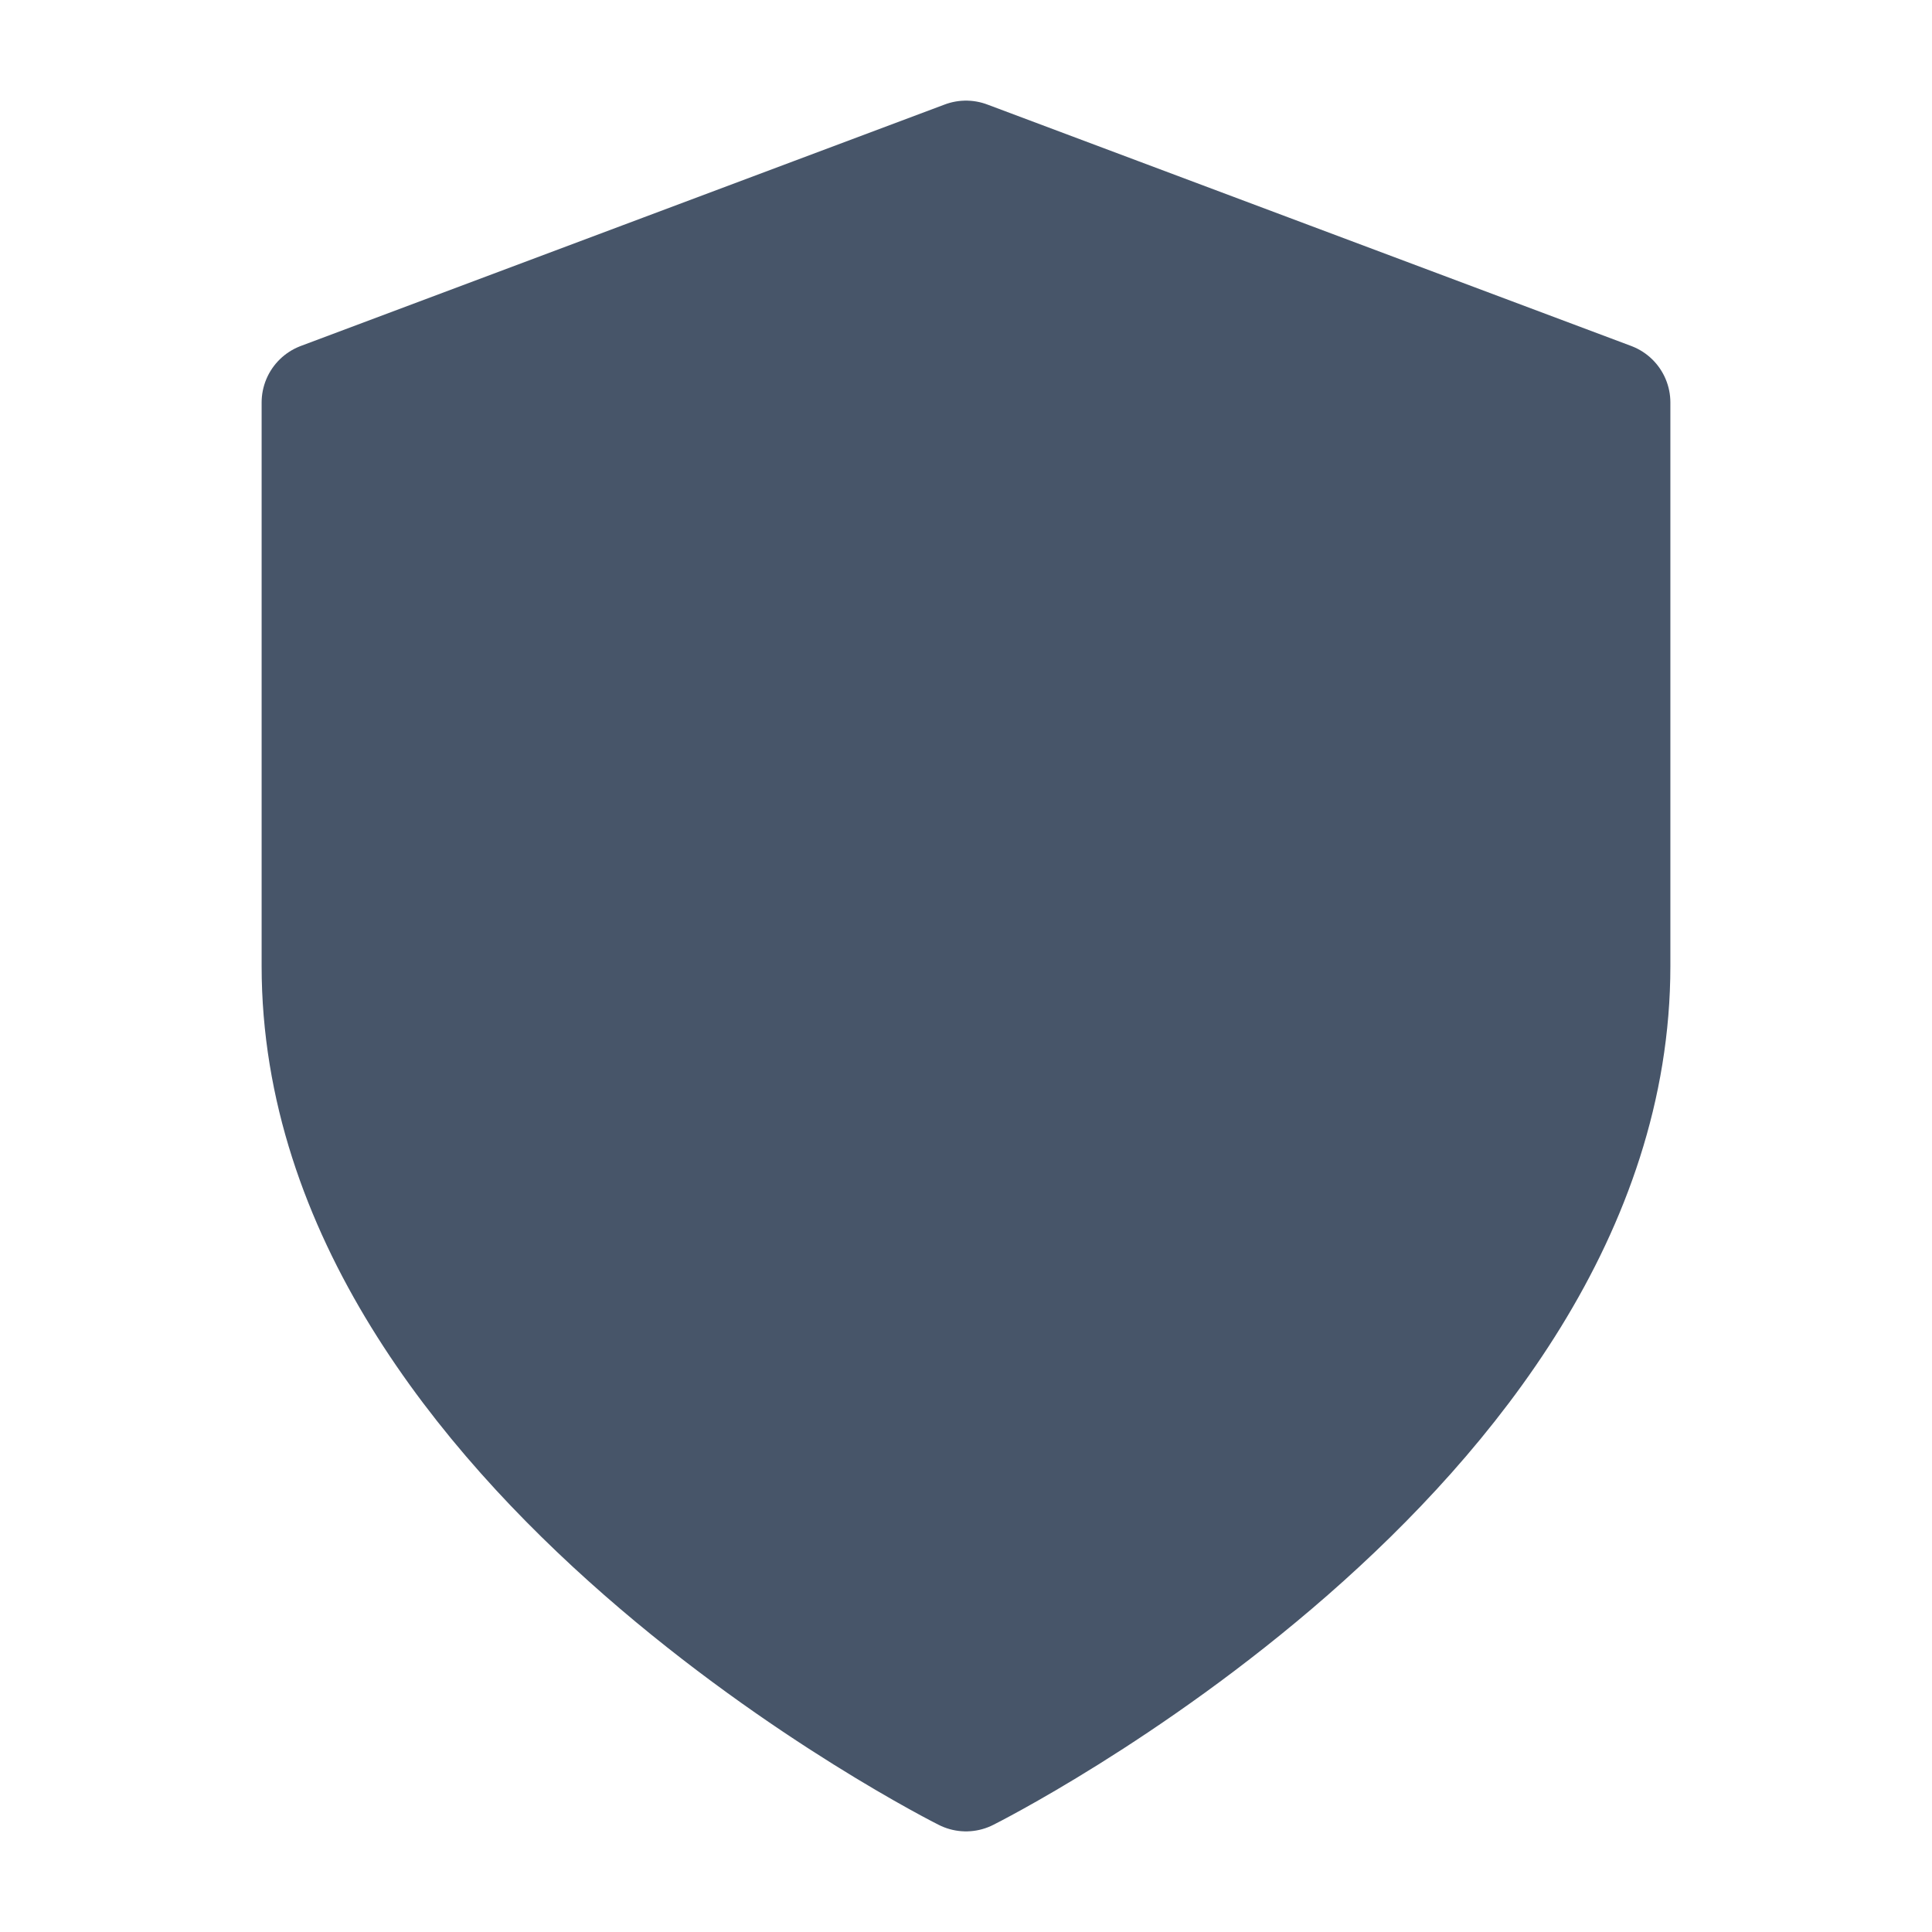
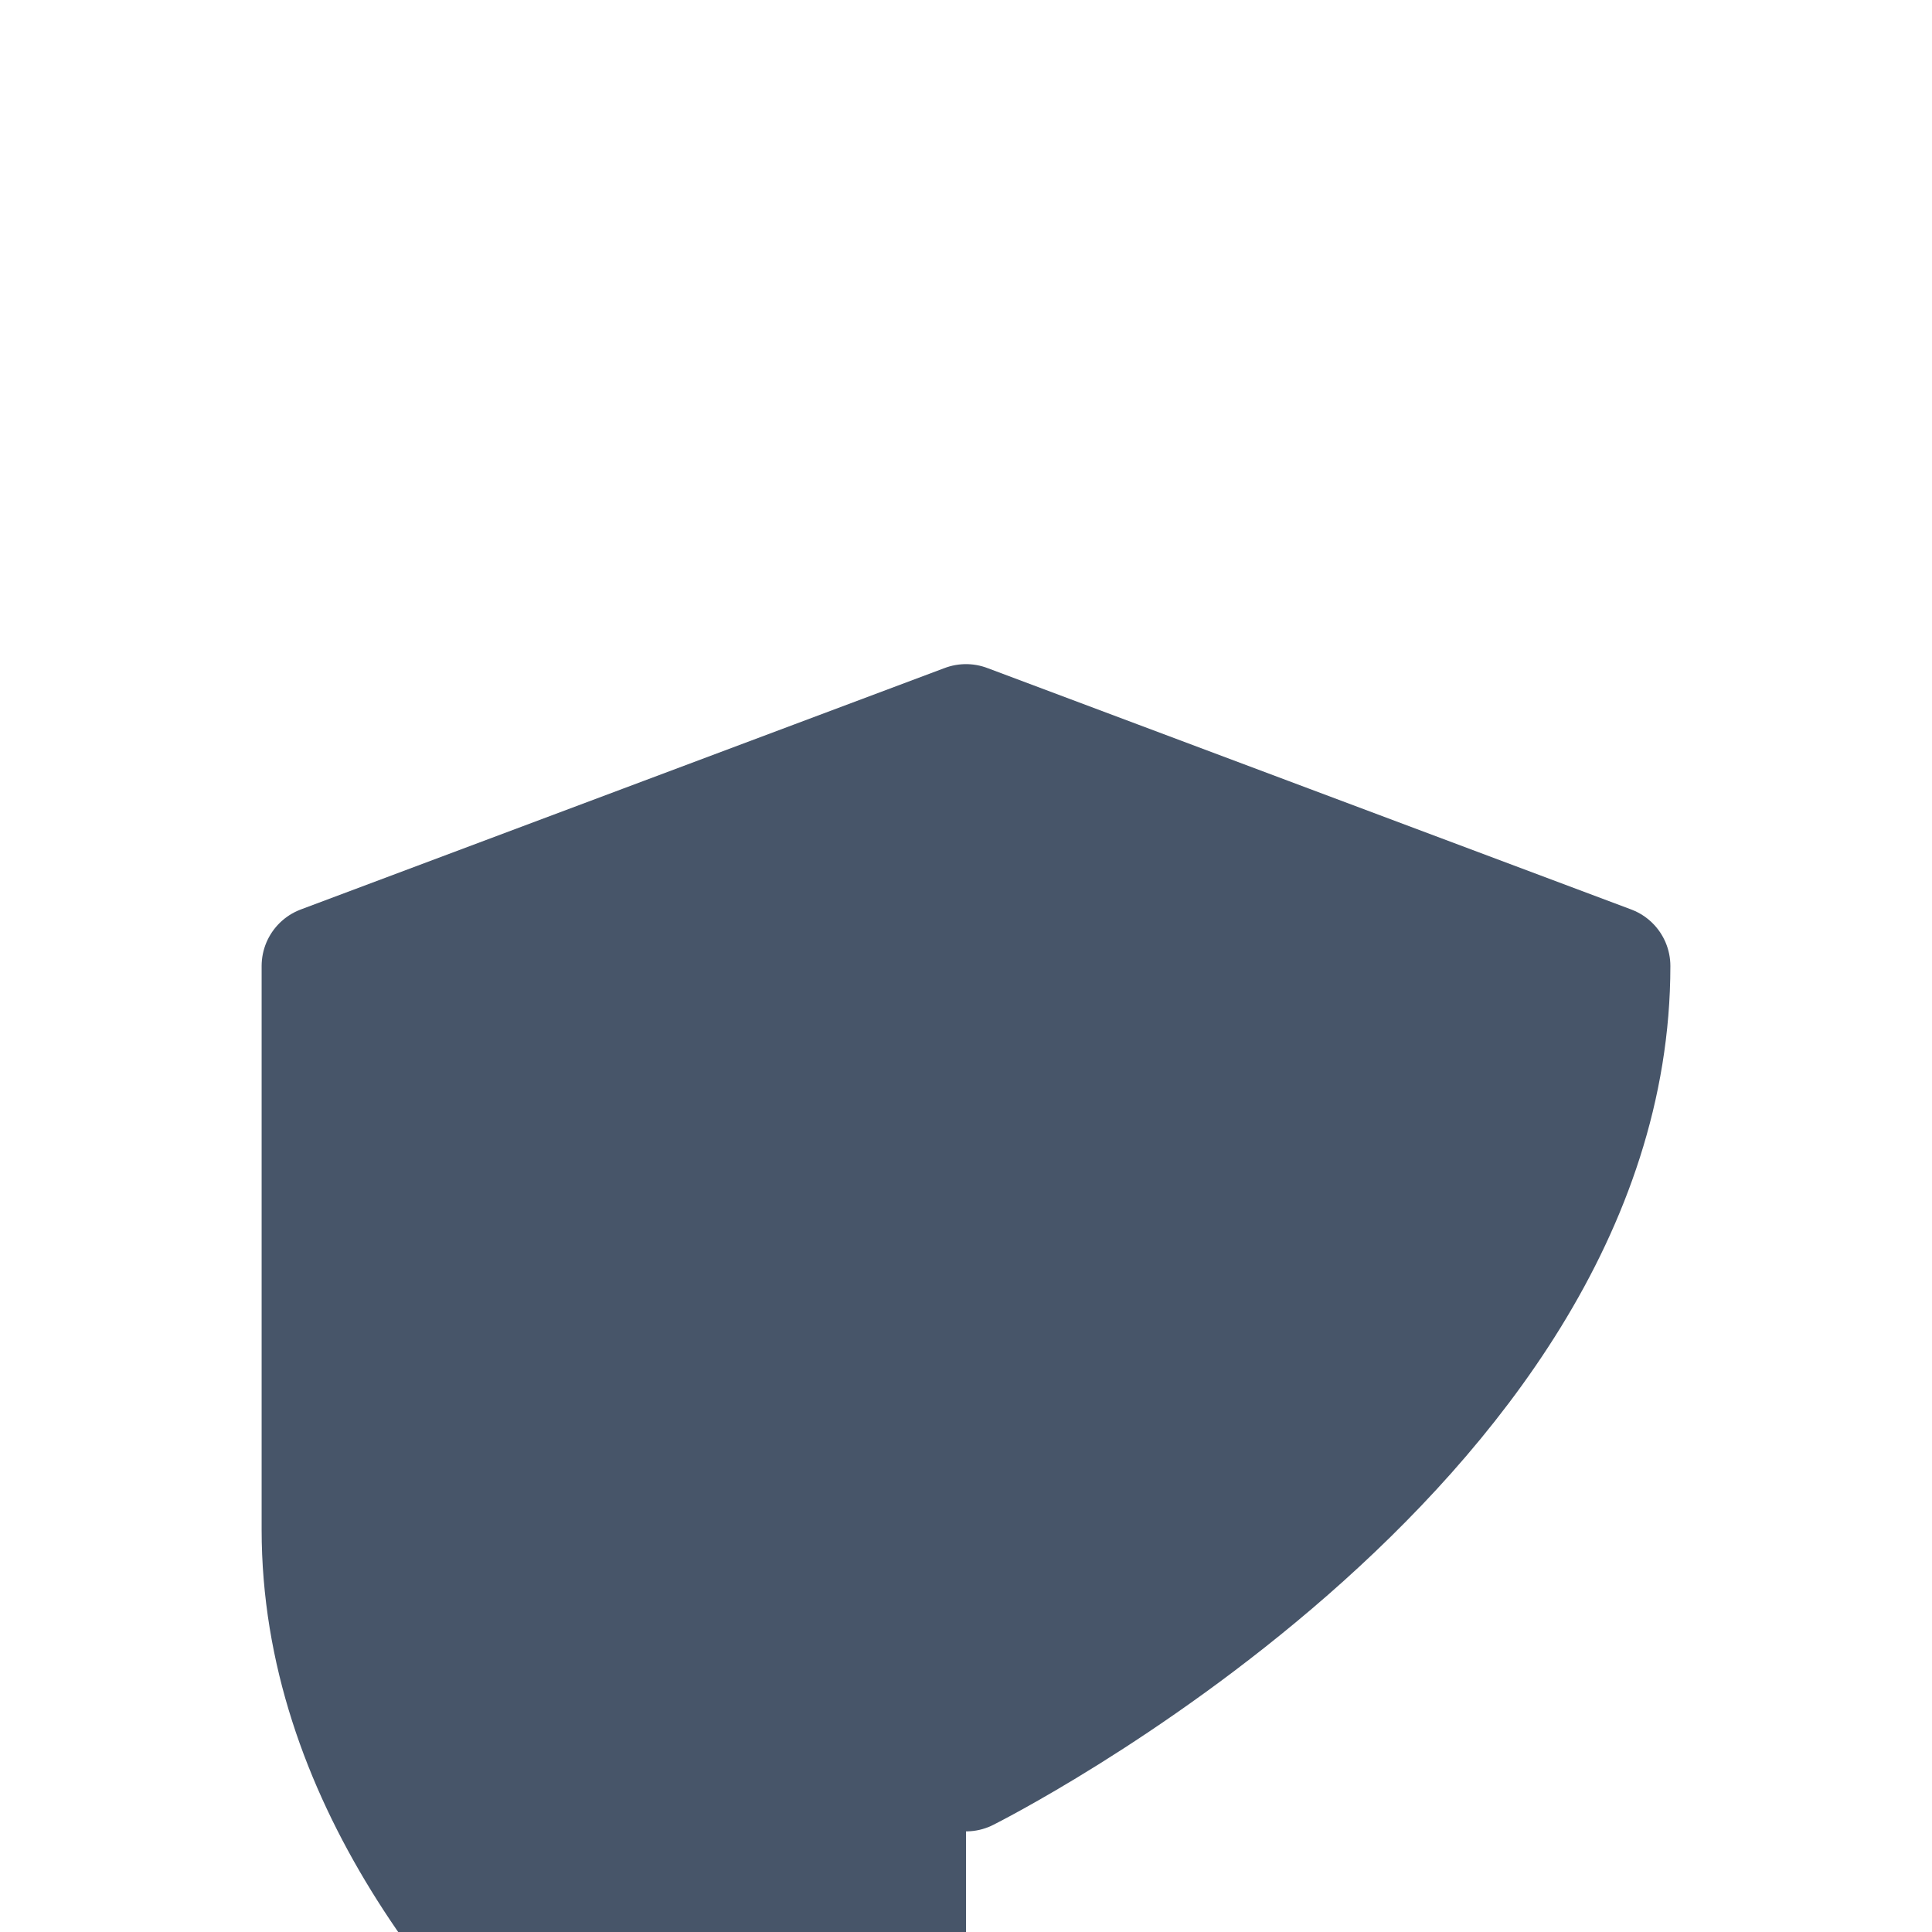
<svg xmlns="http://www.w3.org/2000/svg" viewBox="0 0 24 24" fill="#475569" stroke="#475569" stroke-width="1.5" stroke-linecap="round" stroke-linejoin="round">
-   <path d="M12 22s8-4 8-10V5l-8-3-8 3v7c0 6 8 10 8 10" />
+   <path d="M12 22s8-4 8-10l-8-3-8 3v7c0 6 8 10 8 10" />
</svg>